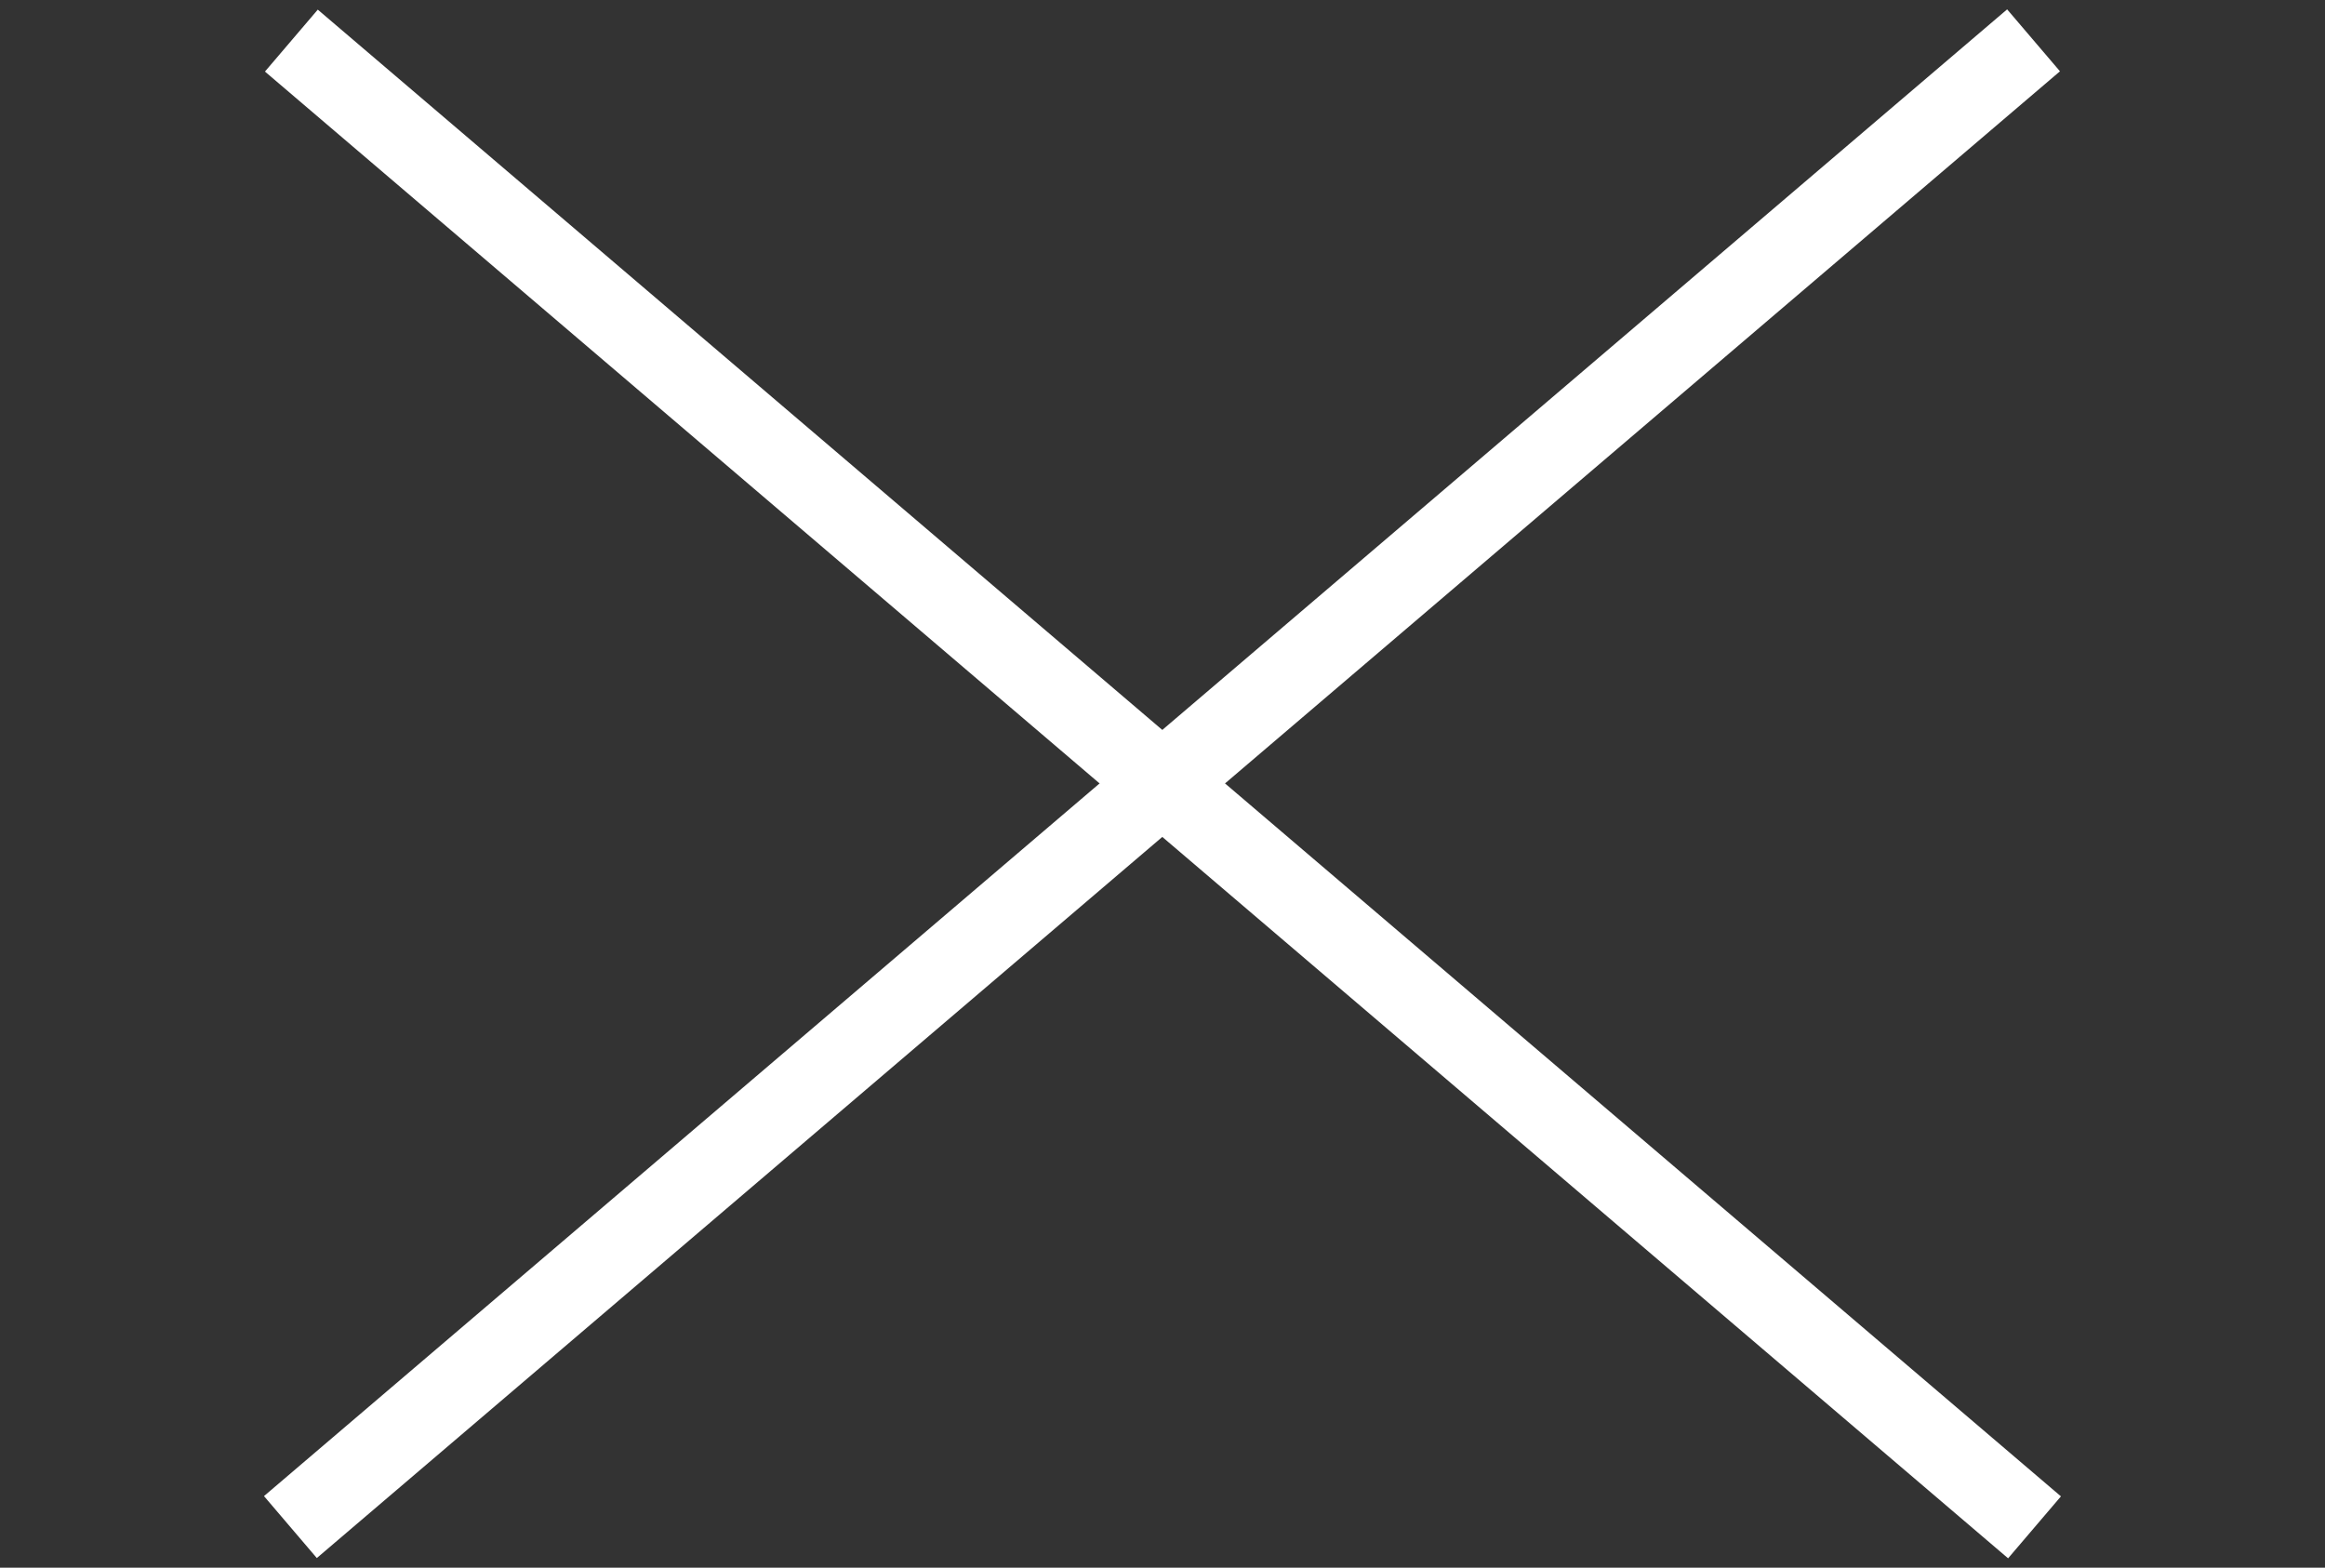
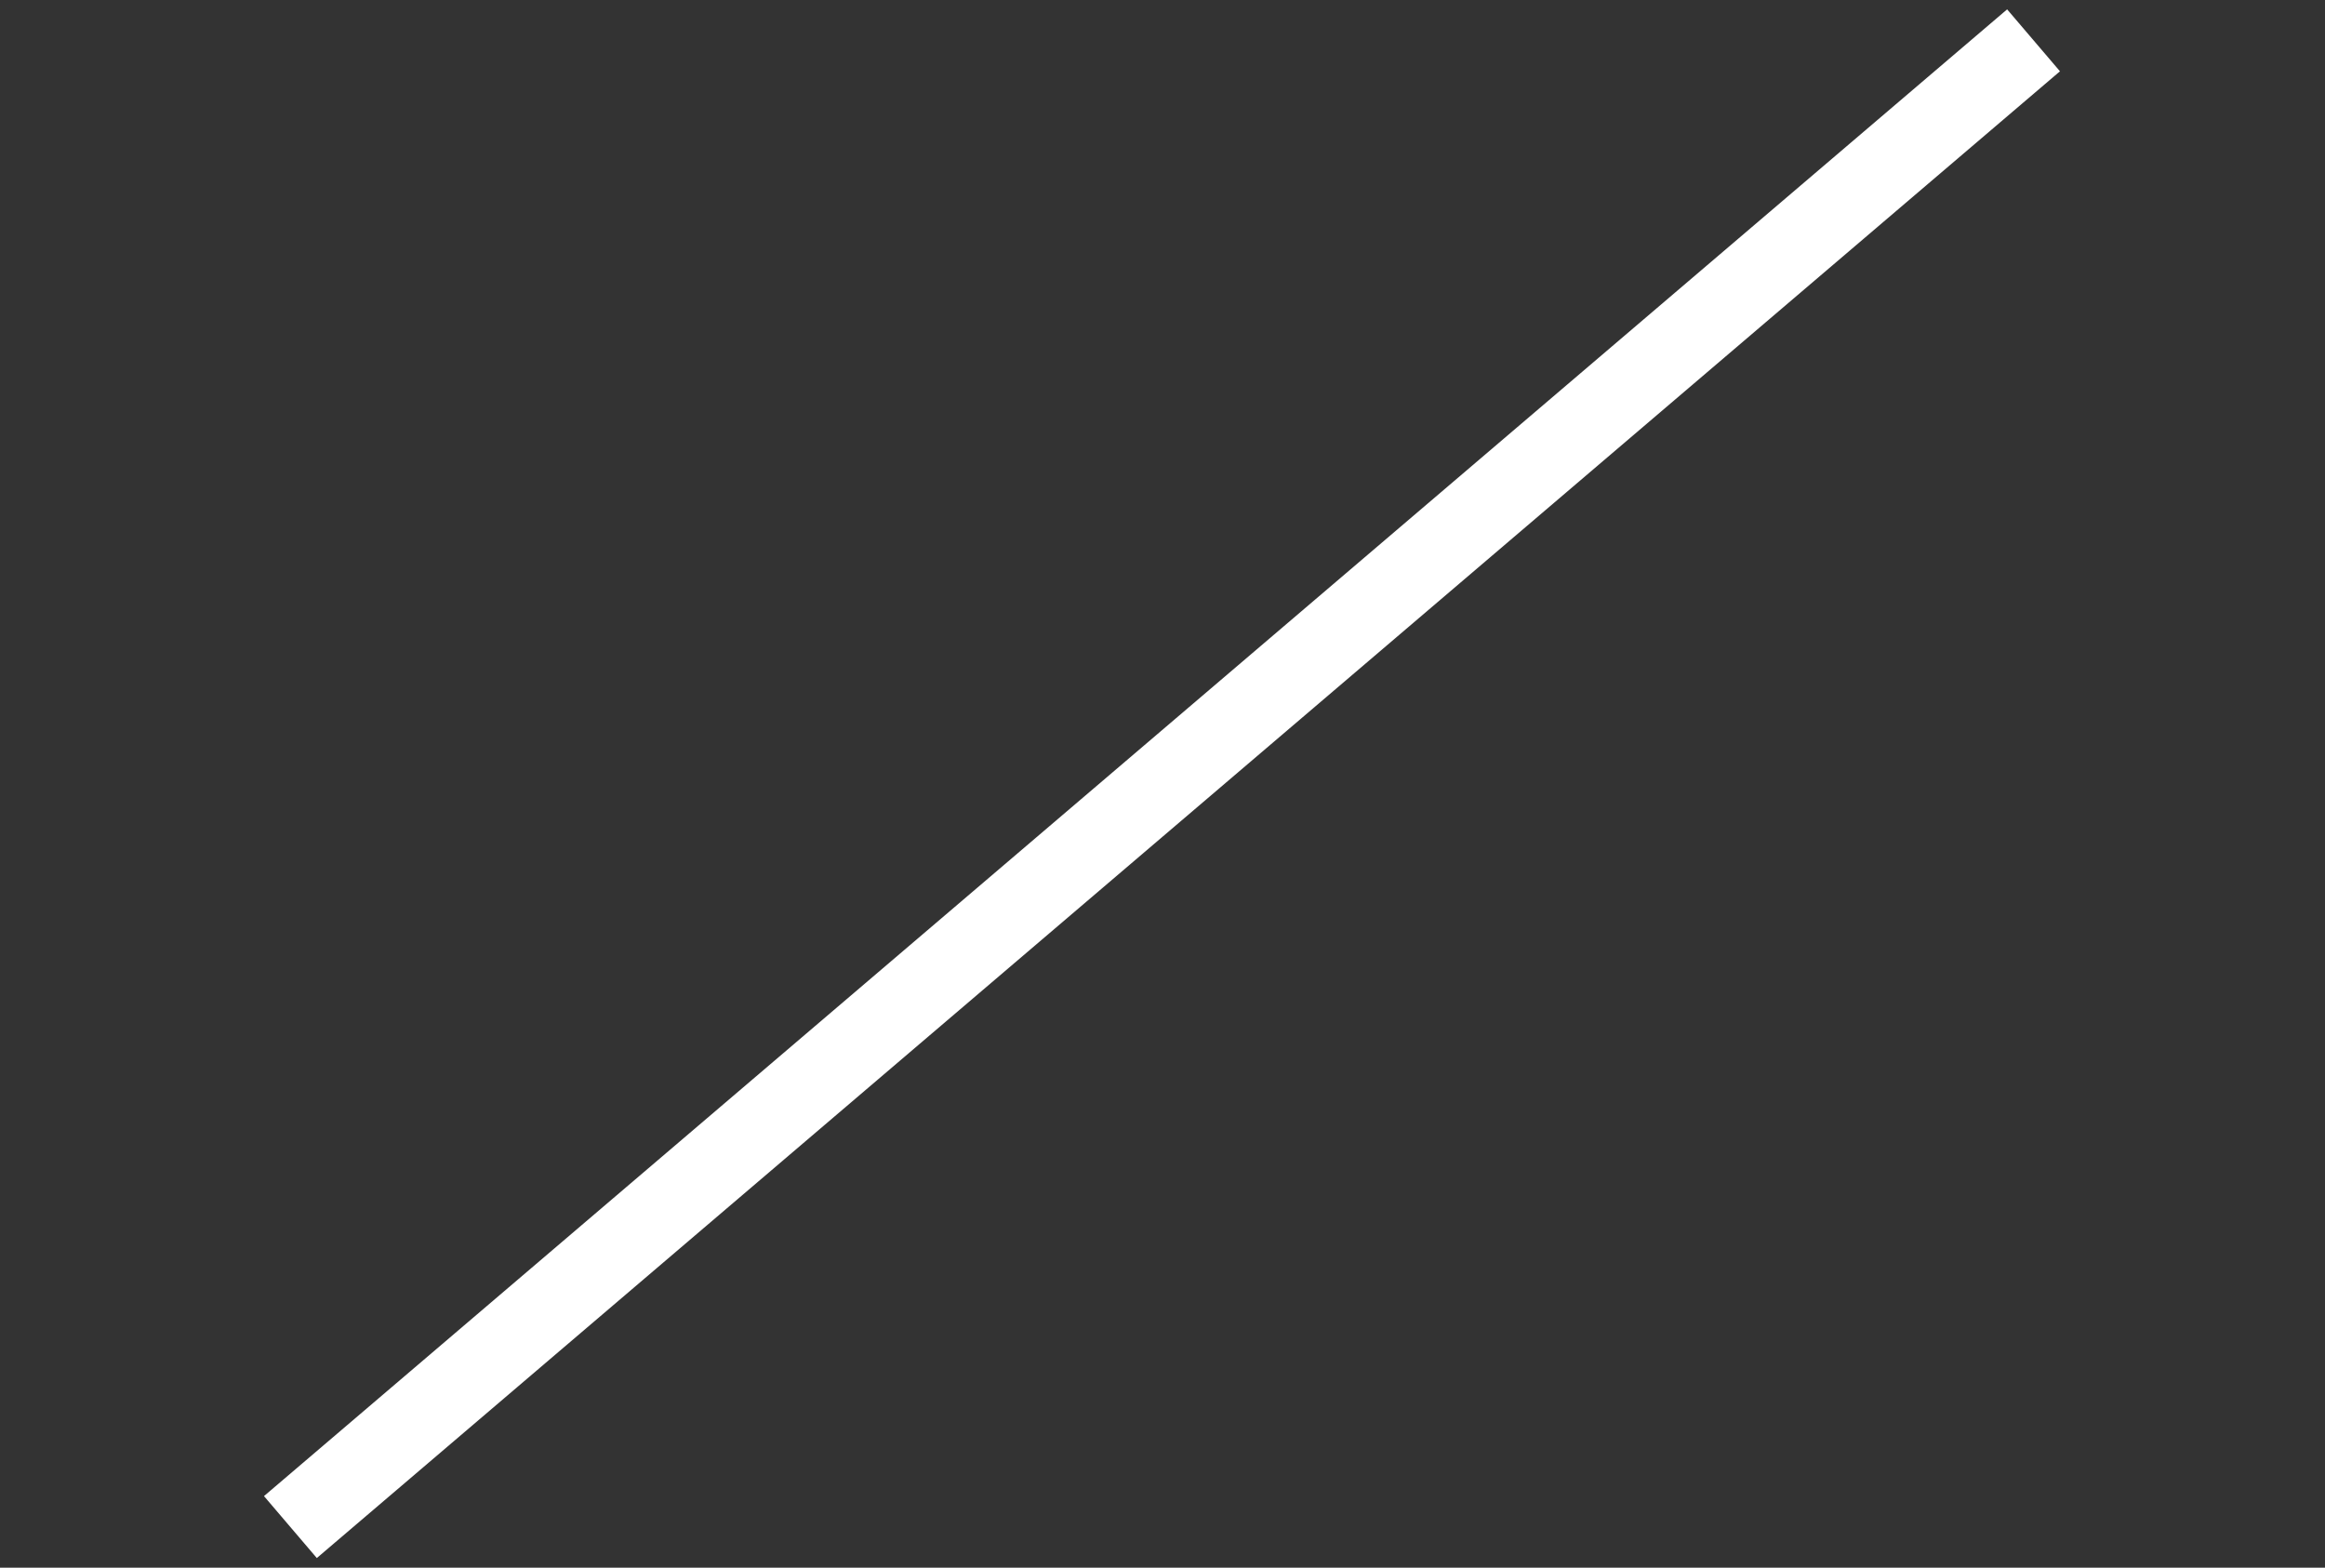
<svg xmlns="http://www.w3.org/2000/svg" width="28.575" height="19.267" viewBox="0 0 28.575 19.267">
  <rect x="0" y="0" width="28.575" height="19.267" fill="#333333" stroke="none" />
  <g id="Group_370" data-name="Group 370" transform="translate(-1727.213 -50.001)">
-     <line id="Line_2" data-name="Line 2" x2="26.99" y2="7.973" transform="matrix(0.914, 0.407, -0.407, 0.914, 1730.794, 50.5)" fill="none" stroke="#fff" stroke-width="1" />
    <line id="Line_4" data-name="Line 4" y1="7.973" x2="26.99" transform="matrix(-0.914, 0.407, -0.407, -0.914, 1755.451, 57.784)" fill="none" stroke="#fff" stroke-width="1" />
  </g>
</svg>